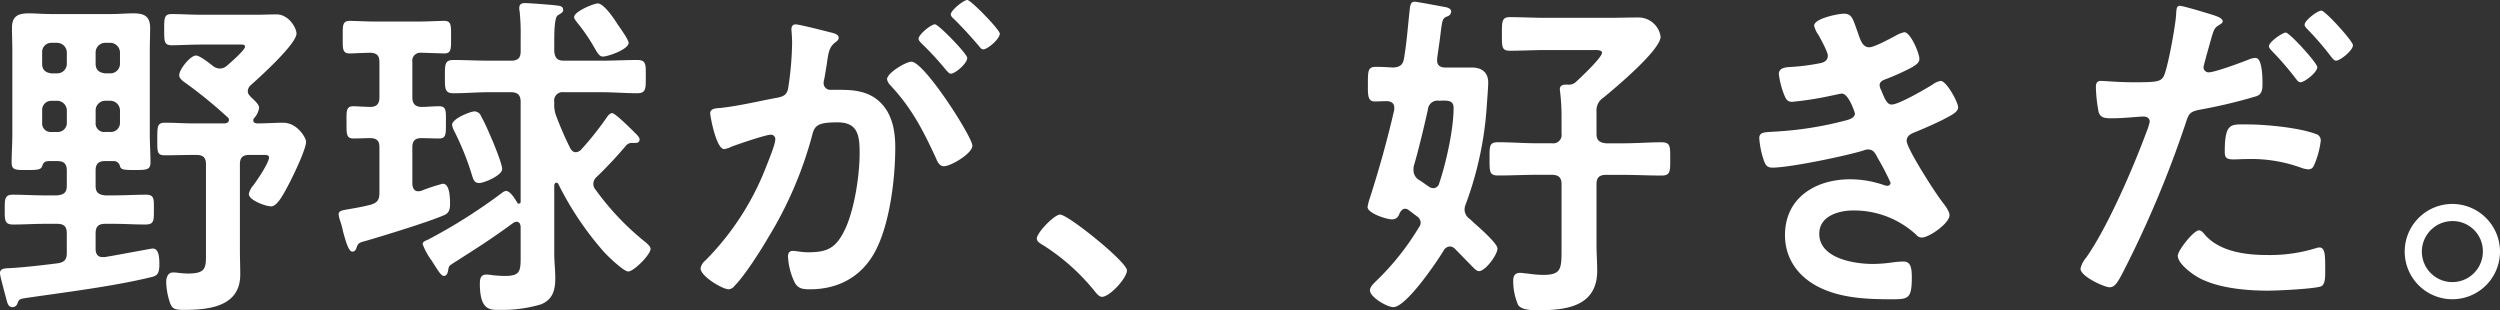
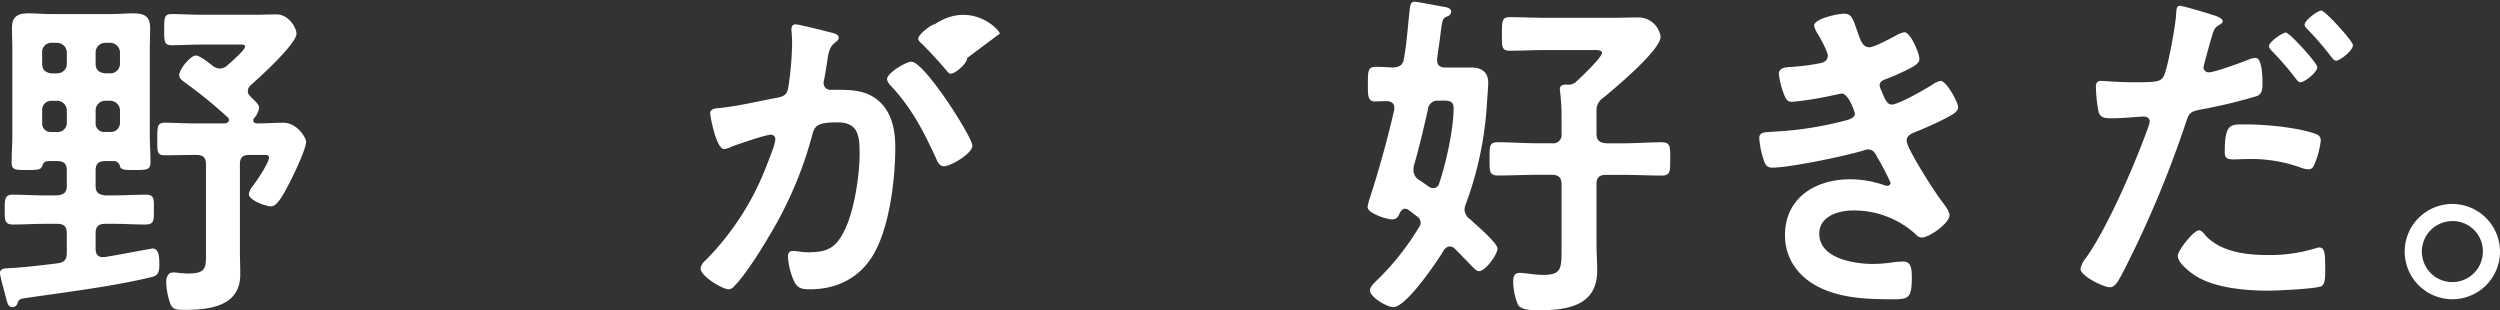
<svg xmlns="http://www.w3.org/2000/svg" width="520.35" height="64.567" viewBox="0 0 520.35 64.567">
  <rect x="0" y="0" width="520.35" height="64.567" fill="#333333" stroke="none" />
  <g id="グループ_155" data-name="グループ 155" transform="translate(-3399.951 -1528.847)">
    <path id="パス_3000" data-name="パス 3000" d="M3409.939,1563.031c-.713.072-1,.357-1.213,1.071-.285.714-.927.785-3,.785-2.5,0-3.353.071-3.353-1.57,0-1.926.143-3.853.143-5.779v-17.622c0-1.57-.071-3.068-.071-4.637,0-2.425,1.284-3,3.495-3,1.5,0,3,.143,4.566.143h12.7c1.5,0,3-.143,4.494-.143,2.355,0,3.5.642,3.5,3.069,0,1.5-.071,3.067-.071,4.565v17.551c0,1.926.143,3.924.143,5.85,0,1.57-.857,1.57-3.354,1.57-2.211,0-2.783-.071-3-.785a1.294,1.294,0,0,0-1.213-1.071h-1.854c-1.427,0-2,.571-2,2v3.139c0,1.356.571,1.855,2,2h1.854c2.211,0,4.424-.143,6.635-.143,1.784,0,1.641,1,1.641,3.139,0,2.212.071,3.068-1.784,3.068-2.141,0-4.281-.143-6.492-.143h-1.854c-1.427,0-2,.57-2,2v3.21c0,.928.356,1.712,1.427,1.712h.428c1.142-.142,9.773-1.783,9.988-1.783,1.284,0,1.427,1.642,1.427,3.283,0,2.068-.5,2.425-1.855,2.711-7.634,1.856-17.409,3.068-25.256,4.209-2,.285-2.069.285-2.426,1.213a1.071,1.071,0,0,1-1,.785c-.785,0-1-.571-1.214-1.285-.213-.856-1.426-5.208-1.426-5.779,0-1.141,1.355-1,2.283-1.07,2.711-.143,6.992-.642,9.773-1,1.356-.214,1.855-.785,1.855-2.14v-4.067c0-1.427-.571-2-2-2h-2.64c-2.212,0-4.353.143-6.564.143-1.783,0-1.712-1-1.712-3.068s-.071-3.139,1.642-3.139c2.211,0,4.423.143,6.635.143h2.64c1.426-.143,2-.642,2-2v-3.139c0-1.427-.571-2-2-2Zm3.923-22.616a2.041,2.041,0,0,0-2-2h-1.212a1.891,1.891,0,0,0-1.927,2v2.355c0,1.284.714,1.855,1.927,2h1.212a1.992,1.992,0,0,0,2-2Zm-3.209,10.06a1.891,1.891,0,0,0-1.927,2v2.569a1.764,1.764,0,0,0,1.927,1.926h1.212a1.89,1.89,0,0,0,2-1.926v-2.569a2.041,2.041,0,0,0-2-2Zm12.271-5.708a1.994,1.994,0,0,0,2-2v-2.355a2.043,2.043,0,0,0-2-2h-1.07a2,2,0,0,0-2,2v2.355c0,1.284.713,1.855,2,2Zm-3.068,10.274a1.785,1.785,0,0,0,2,1.926h1.07a1.892,1.892,0,0,0,2-1.926v-2.569a2.043,2.043,0,0,0-2-2h-1.07a2,2,0,0,0-2,2Zm34.03-3.139a3.98,3.98,0,0,1-1,2.141.645.645,0,0,0-.214.5c0,.5.357.571.713.642,2,0,4.067-.142,5.493-.142,3,0,4.781,3.21,4.781,3.924,0,1.569-2.5,6.706-3.283,8.276-1.284,2.426-2.639,5.208-4,5.208-1.141,0-4.637-1.284-4.637-2.568a3.888,3.888,0,0,1,.856-1.712c.785-1,3.353-4.78,3.353-5.921,0-.571-.856-.5-1.213-.5h-2.924c-1.355,0-1.926.57-1.926,1.926v17.836c0,1.712.071,3.424.071,5.136,0,6.707-6.564,7.349-11.7,7.349-2.069,0-2.568-.215-3.068-1.927a14.127,14.127,0,0,1-.643-3.924c0-.856.357-1.927,1.356-1.927a5.7,5.7,0,0,1,1.141.072c.642.071,1.5.142,2.069.142,3.924,0,3.71-1.356,3.71-4.637v-18.121c0-1.356-.571-1.926-2-1.926h-.5c-2,0-4.065.071-6.064.071-1.642,0-1.569-.714-1.569-3.353s0-3.424,1.569-3.424c2,0,4.067.142,6.064.142h6.493c.357-.071.785-.215.785-.714a.648.648,0,0,0-.286-.571,95.222,95.222,0,0,0-8.846-7.206c-.5-.356-1.212-.856-1.212-1.57,0-1.141,2.282-4.067,3.5-4.067.785,0,2.854,1.642,3.568,2.212a2.465,2.465,0,0,0,1.426.5,2.373,2.373,0,0,0,1.5-.642c.643-.571,3.71-3.21,3.71-3.924,0-.5-.714-.428-1.213-.428H3441.9c-2.212,0-4.781.143-6.207.143-1.569,0-1.569-.785-1.569-3.21,0-2.5,0-3.282,1.569-3.282,1.783,0,4.138.143,6.207.143h11.486c1.355,0,2.711-.071,4.138-.071,2.5,0,4.138,2.782,4.138,4,0,2.14-7.634,9.06-9.489,10.7a1.734,1.734,0,0,0-.643,1.285c0,.571.286.784.643,1.212C3452.674,1550.19,3453.886,1551.188,3453.886,1551.9Z" transform="translate(0 -0.653)" fill="#fff" />
-     <path id="パス_3001" data-name="パス 3001" d="M3507.882,1551.115c1.569,0,1.426,1,1.426,3.424,0,2.353.071,3.282-1.426,3.282-1.143,0-2.5-.071-3.71-.071-1.356,0-1.854.642-1.854,1.926v7.634c.07.784.356,1.5,1.212,1.5.214,0,.428-.071.571-.071a37.58,37.58,0,0,1,4.565-1.5c1.5,0,1.5,3.139,1.5,4.28,0,1.07-.214,1.855-1.284,2.283-3.282,1.427-12.413,4.209-16.052,5.28-1.641.428-1.783.5-2.14,1.5-.143.428-.356.785-.856.785-.785,0-1.356-2.069-1.926-4.138a19.025,19.025,0,0,0-.714-2.568,5.645,5.645,0,0,1-.215-1.07c0-.857,1.212-.857,1.783-1,1.642-.285,3.354-.571,4.923-1,1.427-.428,1.784-1.071,1.784-2.5v-9.418c0-1.284-.428-1.855-1.784-1.926-1.212,0-2.426.071-3.638.071-1.5,0-1.427-1-1.427-3.282,0-2.354-.143-3.424,1.427-3.424.642,0,2.71.142,3.638.142,1.356-.071,1.784-.784,1.784-2v-7.348c0-1.285-.5-1.855-1.855-1.927-.927,0-3.781.143-4.353.143-1.569,0-1.426-1.142-1.426-3.354,0-2.282-.143-3.424,1.426-3.424,1.143,0,3.568.143,5.78.143h8.133c2.212,0,4.637-.143,5.78-.143,1.5,0,1.427.927,1.427,3.424,0,2.426.071,3.354-1.427,3.354-.286,0-4.138-.143-4.851-.143a1.659,1.659,0,0,0-1.783,1.927v7.348c0,1.213.5,1.926,1.783,2C3505.385,1551.256,3506.6,1551.115,3507.882,1551.115Zm16.979,25.04c-.07-.5-.214-1-.856-1a1.15,1.15,0,0,0-.641.215c-4.995,3.638-7.42,5.136-12.557,8.418-1,.642-.857.642-1.07,1.642-.071.427-.286,1-.857,1s-1.284-1.213-2.282-2.782a4.921,4.921,0,0,0-.428-.642,14.462,14.462,0,0,1-1.712-3.21c0-.5.642-.714,1.141-.928a112.939,112.939,0,0,0,15.34-9.7,1.939,1.939,0,0,1,.855-.428c.928,0,1.927,1.713,2.355,2.426a.392.392,0,0,0,.356.215c.286,0,.356-.215.356-.428v-20.761c0-1.356-.571-2-2-2H3518.3c-2.5,0-4.922.214-7.419.214-1.855,0-1.783-1-1.783-3.425,0-2.5-.071-3.495,1.783-3.495,2.5,0,4.923.143,7.419.143h4.566c1.426,0,2-.571,2-1.927v-2.925a45.957,45.957,0,0,0-.214-5.422,2.2,2.2,0,0,1-.071-.714c0-.785.5-1,1.212-1,.786,0,5.637.356,6.564.5.642.071,1.355.143,1.355.928,0,.5-.356.642-1.141,1.141-.642.428-.714,3.21-.714,5.35v2.141c.143,1.356.642,1.927,2,1.927h7.849c2.5,0,4.994-.143,7.419-.143,1.926,0,1.783,1,1.783,3.495,0,2.426.071,3.425-1.783,3.425-2.426,0-4.923-.214-7.419-.214h-7.849a1.747,1.747,0,0,0-2,2v.428a6.276,6.276,0,0,0,.428,2.568,70.347,70.347,0,0,0,2.924,6.706c.285.428.571.785,1.142.785a1.659,1.659,0,0,0,1.07-.5,64.981,64.981,0,0,0,5.493-6.921c.214-.285.571-.714,1-.714.642,0,4.209,3.568,4.923,4.28.286.286.785.785.785,1.213,0,.5-.357.714-.856.714h-.571a1.629,1.629,0,0,0-1.356.5,87.066,87.066,0,0,1-6.064,6.492,2,2,0,0,0-.785,1.57,1.869,1.869,0,0,0,.5,1.213,55.465,55.465,0,0,0,10.13,10.7c.428.356,1.284,1,1.284,1.569,0,1.213-3.5,4.709-4.636,4.709-1,0-4.353-3.282-5.066-4.067a65.3,65.3,0,0,1-9.489-14.125.483.483,0,0,0-.428-.286c-.286,0-.357.286-.428.5v14.268c0,1.713.214,3.354.214,5.066,0,2.5-.5,4.494-3,5.494a28.059,28.059,0,0,1-8.49,1.142c-1.927,0-4.209.284-4.209-5.423,0-1,.143-1.926,1.356-1.926a7.912,7.912,0,0,1,1.355.143c.856.071,1.712.143,2.5.143,3.424,0,3.281-1.141,3.281-4.708Zm-8.2-22.9c.927,1.641,1.641,3.425,2.426,5.208.428,1.07,1.927,4.708,1.927,5.707,0,1.355-3.781,2.925-4.781,2.925-1.141,0-1.284-1-1.569-1.855a56.956,56.956,0,0,0-3.71-9.131,3.531,3.531,0,0,1-.357-1.142c0-1.285,3.853-2.782,4.638-2.782A1.52,1.52,0,0,1,3516.657,1553.254Zm25.327-12.485c-.857,0-1.213-.927-2.283-2.711a36.851,36.851,0,0,0-3.068-4.352c-.214-.284-.641-.784-.641-1.141,0-1.212,4.137-2.853,4.922-2.853,1.141,0,3.067,2.711,3.709,3.71.143.143.285.5.571.855.785,1.142,2.141,3.069,2.141,3.639C3547.335,1539.271,3543.054,1540.769,3541.984,1540.769Z" transform="translate(-16.544 -0.151)" fill="#fff" />
-     <path id="パス_3002" data-name="パス 3002" d="M3606.892,1535.553c.571.143,1.854.357,1.854,1.141,0,.429-.286.642-.642.928-1.355,1-1.5,2.14-1.854,4.708-.143.786-.286,1.783-.5,2.926a3.57,3.57,0,0,0-.143.855,1.387,1.387,0,0,0,1.57,1.427h.856c2.853,0,5.565,0,8.062,1.57,3.567,2.354,4.424,6.421,4.424,10.416,0,6.492-1.142,16.124-4.28,21.831-2.855,5.208-7.706,7.705-13.485,7.705-1.569,0-2.568-.143-3.281-1.641a14.333,14.333,0,0,1-1.284-5.137c0-.642.214-1.212,1-1.212.714,0,1.783.285,3.21.285,3.924,0,5.707-.856,7.491-4.423,2.069-4.067,3.211-11.487,3.211-16.124,0-3.5-.215-6.493-4.566-6.493-4,0-4.78.571-5.28,2.569a80.576,80.576,0,0,1-9.132,21.332c-1.57,2.711-4.923,7.99-7.064,10.13a1.663,1.663,0,0,1-1.213.714c-1.284,0-5.85-2.711-5.85-4.352a2.672,2.672,0,0,1,1-1.642,56.747,56.747,0,0,0,12.771-19.833c.5-1.285,1.783-4.352,1.783-5.422a.9.9,0,0,0-.928-.927c-1.07,0-6.921,2-8.2,2.5a5.3,5.3,0,0,1-1.5.5c-1.711,0-2.925-6.992-2.925-7.42,0-1.07,1.214-1.07,2.069-1.141,4-.428,7.99-1.427,11.914-2.141,1.427-.285,2.069-.713,2.282-2.211a65.661,65.661,0,0,0,.786-9.2c0-1.142-.143-2.64-.143-2.783,0-.57.215-1.07.857-1.07C3600.471,1533.912,3605.821,1535.268,3606.892,1535.553Zm29.678,23.614c0,1.642-4.5,4.281-5.921,4.281-.927,0-1.355-.927-1.641-1.641-2.711-5.85-5.066-10.487-9.559-15.267a2.246,2.246,0,0,1-.642-1.212c0-1.285,3.923-3.639,5.065-3.639C3626.582,1541.689,3636.57,1557.384,3636.57,1559.167Zm-1.07-18.263c0,1.142-2.5,3.282-3.425,3.282-.356,0-.713-.5-1-.785a61.862,61.862,0,0,0-5.066-5.494c-.284-.285-.641-.642-.641-1,0-.857,2.568-3,3.424-3C3629.507,1533.912,3635.5,1540.048,3635.5,1540.9Zm6.777-5.065c0,1.141-2.568,3.281-3.424,3.281-.429,0-.642-.356-1-.784-1.641-1.927-3.282-3.71-5.066-5.494-.284-.214-.713-.641-.713-1,0-.857,2.711-3,3.425-3C3636.285,1528.847,3642.277,1535.054,3642.277,1535.839Z" transform="translate(-34.227 0)" fill="#fff" />
-     <path id="パス_3003" data-name="パス 3003" d="M3671.256,1583.99c1.641,0,13.913,9.846,13.913,11.629,0,1.57-3.567,5.494-5.208,5.494-.571,0-1.07-.642-1.427-1.07a43.95,43.95,0,0,0-10.844-9.7c-.5-.285-1.284-.714-1.284-1.356C3666.405,1587.771,3670.044,1583.99,3671.256,1583.99Z" transform="translate(-50.653 -10.483)" fill="#fff" />
+     <path id="パス_3002" data-name="パス 3002" d="M3606.892,1535.553c.571.143,1.854.357,1.854,1.141,0,.429-.286.642-.642.928-1.355,1-1.5,2.14-1.854,4.708-.143.786-.286,1.783-.5,2.926a3.57,3.57,0,0,0-.143.855,1.387,1.387,0,0,0,1.57,1.427h.856c2.853,0,5.565,0,8.062,1.57,3.567,2.354,4.424,6.421,4.424,10.416,0,6.492-1.142,16.124-4.28,21.831-2.855,5.208-7.706,7.705-13.485,7.705-1.569,0-2.568-.143-3.281-1.641a14.333,14.333,0,0,1-1.284-5.137c0-.642.214-1.212,1-1.212.714,0,1.783.285,3.21.285,3.924,0,5.707-.856,7.491-4.423,2.069-4.067,3.211-11.487,3.211-16.124,0-3.5-.215-6.493-4.566-6.493-4,0-4.78.571-5.28,2.569a80.576,80.576,0,0,1-9.132,21.332c-1.57,2.711-4.923,7.99-7.064,10.13a1.663,1.663,0,0,1-1.213.714c-1.284,0-5.85-2.711-5.85-4.352a2.672,2.672,0,0,1,1-1.642,56.747,56.747,0,0,0,12.771-19.833c.5-1.285,1.783-4.352,1.783-5.422a.9.9,0,0,0-.928-.927c-1.07,0-6.921,2-8.2,2.5a5.3,5.3,0,0,1-1.5.5c-1.711,0-2.925-6.992-2.925-7.42,0-1.07,1.214-1.07,2.069-1.141,4-.428,7.99-1.427,11.914-2.141,1.427-.285,2.069-.713,2.282-2.211a65.661,65.661,0,0,0,.786-9.2c0-1.142-.143-2.64-.143-2.783,0-.57.215-1.07.857-1.07C3600.471,1533.912,3605.821,1535.268,3606.892,1535.553Zm29.678,23.614c0,1.642-4.5,4.281-5.921,4.281-.927,0-1.355-.927-1.641-1.641-2.711-5.85-5.066-10.487-9.559-15.267a2.246,2.246,0,0,1-.642-1.212c0-1.285,3.923-3.639,5.065-3.639C3626.582,1541.689,3636.57,1557.384,3636.57,1559.167Zm-1.07-18.263c0,1.142-2.5,3.282-3.425,3.282-.356,0-.713-.5-1-.785a61.862,61.862,0,0,0-5.066-5.494c-.284-.285-.641-.642-.641-1,0-.857,2.568-3,3.424-3C3629.507,1533.912,3635.5,1540.048,3635.5,1540.9Zc0,1.141-2.568,3.281-3.424,3.281-.429,0-.642-.356-1-.784-1.641-1.927-3.282-3.71-5.066-5.494-.284-.214-.713-.641-.713-1,0-.857,2.711-3,3.425-3C3636.285,1528.847,3642.277,1535.054,3642.277,1535.839Z" transform="translate(-34.227 0)" fill="#fff" />
    <path id="パス_3004" data-name="パス 3004" d="M3756.971,1551.333c0-.927-.642-1.284-1.5-1.356-.214,0-2.283.071-2.569.071-1.5,0-1.426-1.427-1.426-3.567,0-2.854,0-3.638,1.712-3.638,1.141,0,2.354.071,3.5.142,1.356-.07,2.069-.5,2.284-1.783.57-3.21.784-6.42,1.141-9.631.143-1.284.143-2.283,1.07-2.283.5,0,5.707,1,6.564,1.142.5.142,1.07.356,1.07.927a1.14,1.14,0,0,1-.857,1c-1,.429-1,.571-1.5,4.709-.143,1.07-.357,2.426-.571,4.067v.428c0,1.07.785,1.426,1.712,1.426h5.493c2,0,3.425.928,3.425,3.139,0,.928-.215,3.568-.286,4.637a71.986,71.986,0,0,1-4.424,20.761,2.862,2.862,0,0,0-.213,1.07,2.44,2.44,0,0,0,1,1.855,6.423,6.423,0,0,1,.785.714c1.783,1.569,5.065,4.494,5.065,5.493,0,1.284-2.5,4.71-3.853,4.71-.428,0-.856-.429-1.141-.714-1.284-1.285-2.568-2.64-3.853-3.925a1.519,1.519,0,0,0-1.071-.5,1.585,1.585,0,0,0-1.285.855c-1.426,2.355-7.776,11.773-10.487,11.773-1.284,0-4.851-2.069-4.851-3.5,0-.714.785-1.426,1.284-1.926a54.074,54.074,0,0,0,8.919-11.2,1.552,1.552,0,0,0,.356-1,1.669,1.669,0,0,0-.786-1.284l-1.711-1.285a1.272,1.272,0,0,0-.715-.285c-.57,0-.855.428-1.141.856-.285.857-.714,1.356-1.64,1.356-1.142,0-5.066-1.285-5.066-2.568a10.938,10.938,0,0,1,.5-1.927c1.926-5.992,3.638-12.128,5.065-18.335Zm8.133,16.765a1.288,1.288,0,0,0,1.213-1c1.427-4.209,3-11.272,3-15.7,0-1.641-1.285-1.57-3-1.5a2.014,2.014,0,0,0-2.354,1.855c-.785,3.5-1.927,8.348-2.925,11.7a4.389,4.389,0,0,0-.071.927,2.365,2.365,0,0,0,1.142,2c.713.428,1.355.927,2,1.355A1.7,1.7,0,0,0,3765.1,1568.1Zm35.1-28.181c0-.642-1.284-.57-1.712-.57H3788.5c-2.5,0-4.994.143-7.492.143-1.711,0-1.64-.856-1.64-3.567,0-2.5,0-3.425,1.64-3.425,2.284,0,4.995.143,7.492.143h13.056c2.14,0,4.209-.072,6.349-.072a4.652,4.652,0,0,1,4.495,4c0,2.782-9.559,10.772-11.914,12.7a3.1,3.1,0,0,0-1.426,2.854v4.637c0,1.356.57,1.855,2,2h3.568c2.638,0,5.35-.214,7.99-.214,1.855,0,1.784.927,1.784,3.424,0,2.568.071,3.5-1.784,3.5-2.639,0-5.351-.142-7.99-.142h-3.568c-1.427,0-2,.57-2,1.926V1579.8c0,1.855.142,3.638.142,5.493,0,7.277-6.207,8.205-12.056,8.205-1.213,0-3.71.071-4.424-1.142a12.654,12.654,0,0,1-1-4.923c0-1,.286-1.712,1.428-1.712.427,0,1.141.142,1.57.142a23.355,23.355,0,0,0,3.21.285c3.853,0,3.853-1.285,3.853-5.494v-13.412c0-1.356-.642-1.926-2-1.926h-3.21c-2.64,0-5.351.142-7.99.142-1.855,0-1.784-.855-1.784-3.5s-.071-3.424,1.784-3.424c2.639,0,5.351.214,7.99.214h3.21a1.747,1.747,0,0,0,2-2v-3.281a42.944,42.944,0,0,0-.285-5.28c0-.215-.072-.428-.072-.642,0-.856.642-1,1.285-1h.356a2.163,2.163,0,0,0,1.641-.5C3795.71,1545.125,3800.205,1540.916,3800.205,1539.917Z" transform="translate(-66.812 -0.084)" fill="#fff" />
    <path id="パス_3005" data-name="パス 3005" d="M3872.563,1536.223c.57,1.642,1,3.139,2.425,3.139,1,0,4.424-1.855,5.494-2.426a6.2,6.2,0,0,1,1.783-.714c1.285,0,3.139,4.352,3.139,5.565,0,.856-.855,1.284-1.5,1.713a47.806,47.806,0,0,1-5.137,2.354c-.714.285-1.642.5-1.642,1.427a2.709,2.709,0,0,0,.358,1.071c.785,2,1.284,2.925,2.14,2.925,1.5,0,6.992-3.21,8.49-4.138a4.133,4.133,0,0,1,1.712-.785c1.213,0,3.638,4.424,3.638,5.494s-1.569,1.711-3,2.5c-1.855.927-3.781,1.783-5.708,2.568-.855.356-2,.714-2,1.926,0,1.57,5.921,10.773,7.206,12.414.571.785,1.712,2.141,1.712,3.068,0,1.641-4.209,4.637-5.779,4.637a1.492,1.492,0,0,1-1.141-.571,19.052,19.052,0,0,0-13.127-5.065c-3,0-7.062,1.141-7.062,4.851,0,5.136,7.276,6.278,11.129,6.278a29.861,29.861,0,0,0,4.352-.356,18.873,18.873,0,0,1,2.069-.142c1.427,0,1.713,1.212,1.713,3.282,0,4.423-.714,4.566-4.067,4.566-4.636,0-9.417-.143-13.769-1.855-4.994-1.926-8.561-5.921-8.561-11.486,0-7.777,6.35-11.629,13.555-11.629a21.613,21.613,0,0,1,7.063,1.213,2.544,2.544,0,0,0,.714.142.64.64,0,0,0,.642-.642,53.473,53.473,0,0,0-2.712-5.208c-.427-.855-.856-1.711-1.926-1.711a2.282,2.282,0,0,0-1,.214c-3.71,1.141-15.339,3.567-18.978,3.567-1.213,0-1.5-.714-1.855-1.783a18.118,18.118,0,0,1-.857-4.352c0-1.356,1.285-1.213,3.139-1.356a73.281,73.281,0,0,0,15.2-2.426c.714-.215,1.571-.571,1.571-1.356,0-.142-1.285-4.138-2.712-4.138-.356,0-1.712.356-2.211.428a66.35,66.35,0,0,1-8.133,1.284c-.928,0-1.214-.428-1.571-1.213a17.323,17.323,0,0,1-1.212-4.566c0-1.5,1.855-1.426,2.854-1.5a44.6,44.6,0,0,0,5.494-.714c.927-.143,1.855-.5,1.855-1.642,0-.713-1.57-3.638-2-4.352a5.384,5.384,0,0,1-.856-1.855c0-1.5,4.994-2.5,6.206-2.5C3871.421,1532.37,3871.563,1533.512,3872.563,1536.223Z" transform="translate(-85.951 -0.67)" fill="#fff" />
    <path id="パス_3006" data-name="パス 3006" d="M3961.589,1532.056c.641.215,2.64.714,2.64,1.5,0,.356-.429.57-.642.714-1.07.641-1.141.927-1.641,2.5-.214.784-1.712,5.992-1.712,6.35a1.051,1.051,0,0,0,1.07,1.07c1.285,0,6.849-2.069,8.276-2.64a3.835,3.835,0,0,1,1.5-.356c1.427,0,1.427,4.352,1.427,5.422,0,1.213-.143,2.211-1.356,2.568a107.229,107.229,0,0,1-11.7,2.782c-2.069.428-2.282.785-2.924,2.783a222.315,222.315,0,0,1-13.27,31.462c-.928,1.712-1.5,2.711-2.568,2.711-1.142,0-6.064-2.282-6.064-3.853a5.323,5.323,0,0,1,1.213-2.354c4.5-6.422,9.845-18.835,12.628-26.4a10.926,10.926,0,0,0,.57-1.855c0-.713-.57-1.07-1.284-1.07-1,0-4.139.357-6.35.357-1.427,0-2.569.07-3-1.285a30.574,30.574,0,0,1-.57-5.208c0-.786.213-1.285,1.07-1.285.641,0,3.638.285,6.706.285,4.566,0,5.636-.071,6.278-1.142.856-1.426,2.568-10.915,2.64-12.984.071-1.071.071-1.784.785-1.784C3955.953,1530.344,3960.662,1531.771,3961.589,1532.056Zm-1,46.017c3.139,3.5,8.562,4.138,12.913,4.138a32.206,32.206,0,0,0,10.131-1.427,2.538,2.538,0,0,1,.714-.143c1.212,0,1.212,1.641,1.212,4.494,0,1.427.072,3.068-.785,3.568-1.284.57-9.345.927-11.129.927-4.709,0-11.273-.57-15.267-3.21-1.142-.785-3.5-2.568-3.5-4.067,0-1.071,3.282-5.28,4.424-5.28C3959.8,1577.074,3960.305,1577.716,3960.59,1578.073Zm8.7-23.044c3.781,0,10.773.642,14.34,2a1.344,1.344,0,0,1,1,1.427,17.939,17.939,0,0,1-1.356,4.995c-.286.641-.571.927-1.284.927a5.7,5.7,0,0,1-1.5-.357,30.5,30.5,0,0,0-11.343-1.783c-.927,0-1.784.071-2.711.071-1.427,0-1.783-.357-1.783-1.57C3964.657,1554.6,3965.942,1555.029,3969.294,1555.029Zm14.626-11.914c0,1.07-2.64,3.138-3.5,3.138-.428,0-.713-.428-1-.785a62.816,62.816,0,0,0-4.923-5.707c-.215-.214-.642-.642-.642-1,0-.927,2.853-2.853,3.5-2.853C3978.14,1535.909,3983.92,1542.259,3983.92,1543.115Zm7.42-4.566c0,1.07-2.64,3.21-3.5,3.21-.428,0-.785-.5-1.071-.857a61.321,61.321,0,0,0-4.922-5.707c-.215-.213-.571-.57-.571-.927,0-.857,2.64-2.926,3.5-2.926C3985.56,1531.343,3991.339,1537.692,3991.339,1538.549Z" transform="translate(-101.641 -0.285)" fill="#fff" />
    <path id="パス_3007" data-name="パス 3007" d="M4037.782,1591.176a9.917,9.917,0,1,1-9.917-9.916A9.941,9.941,0,0,1,4037.782,1591.176Zm-16.266,0a6.35,6.35,0,1,0,12.7,0,6.274,6.274,0,0,0-6.35-6.35A6.364,6.364,0,0,0,4021.516,1591.176Z" transform="translate(-117.481 -9.964)" fill="#fff" />
  </g>
</svg>